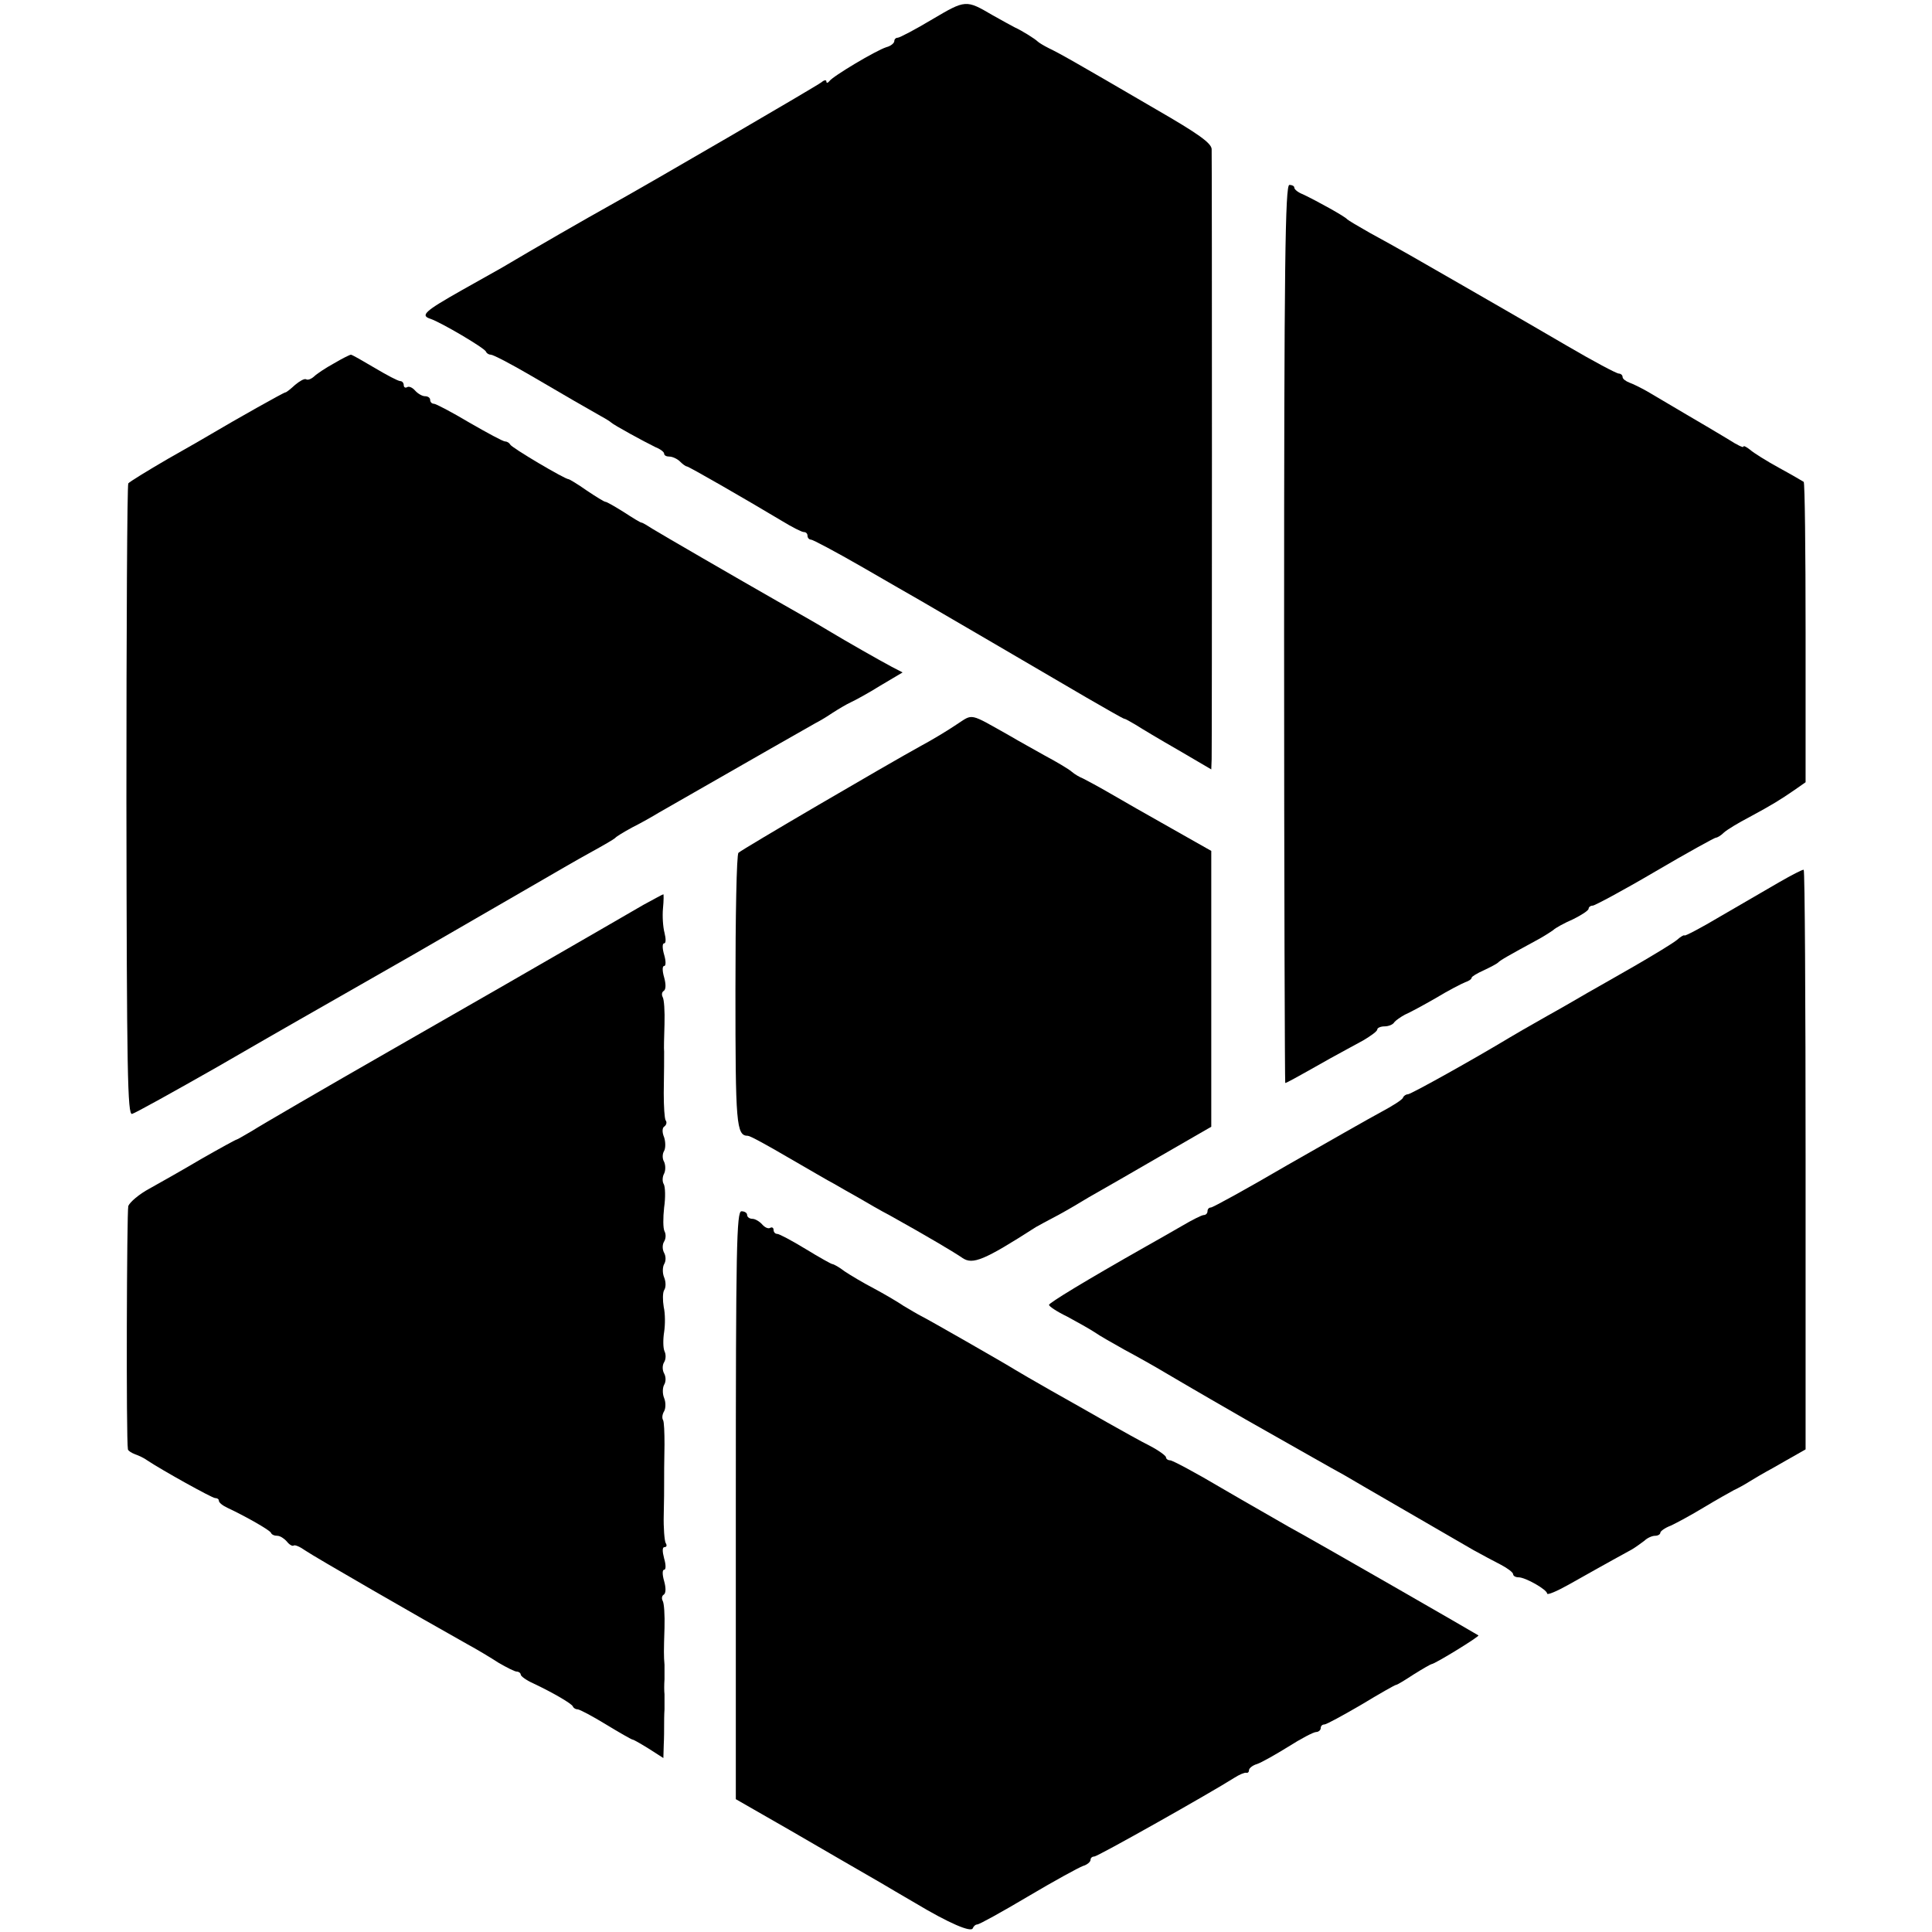
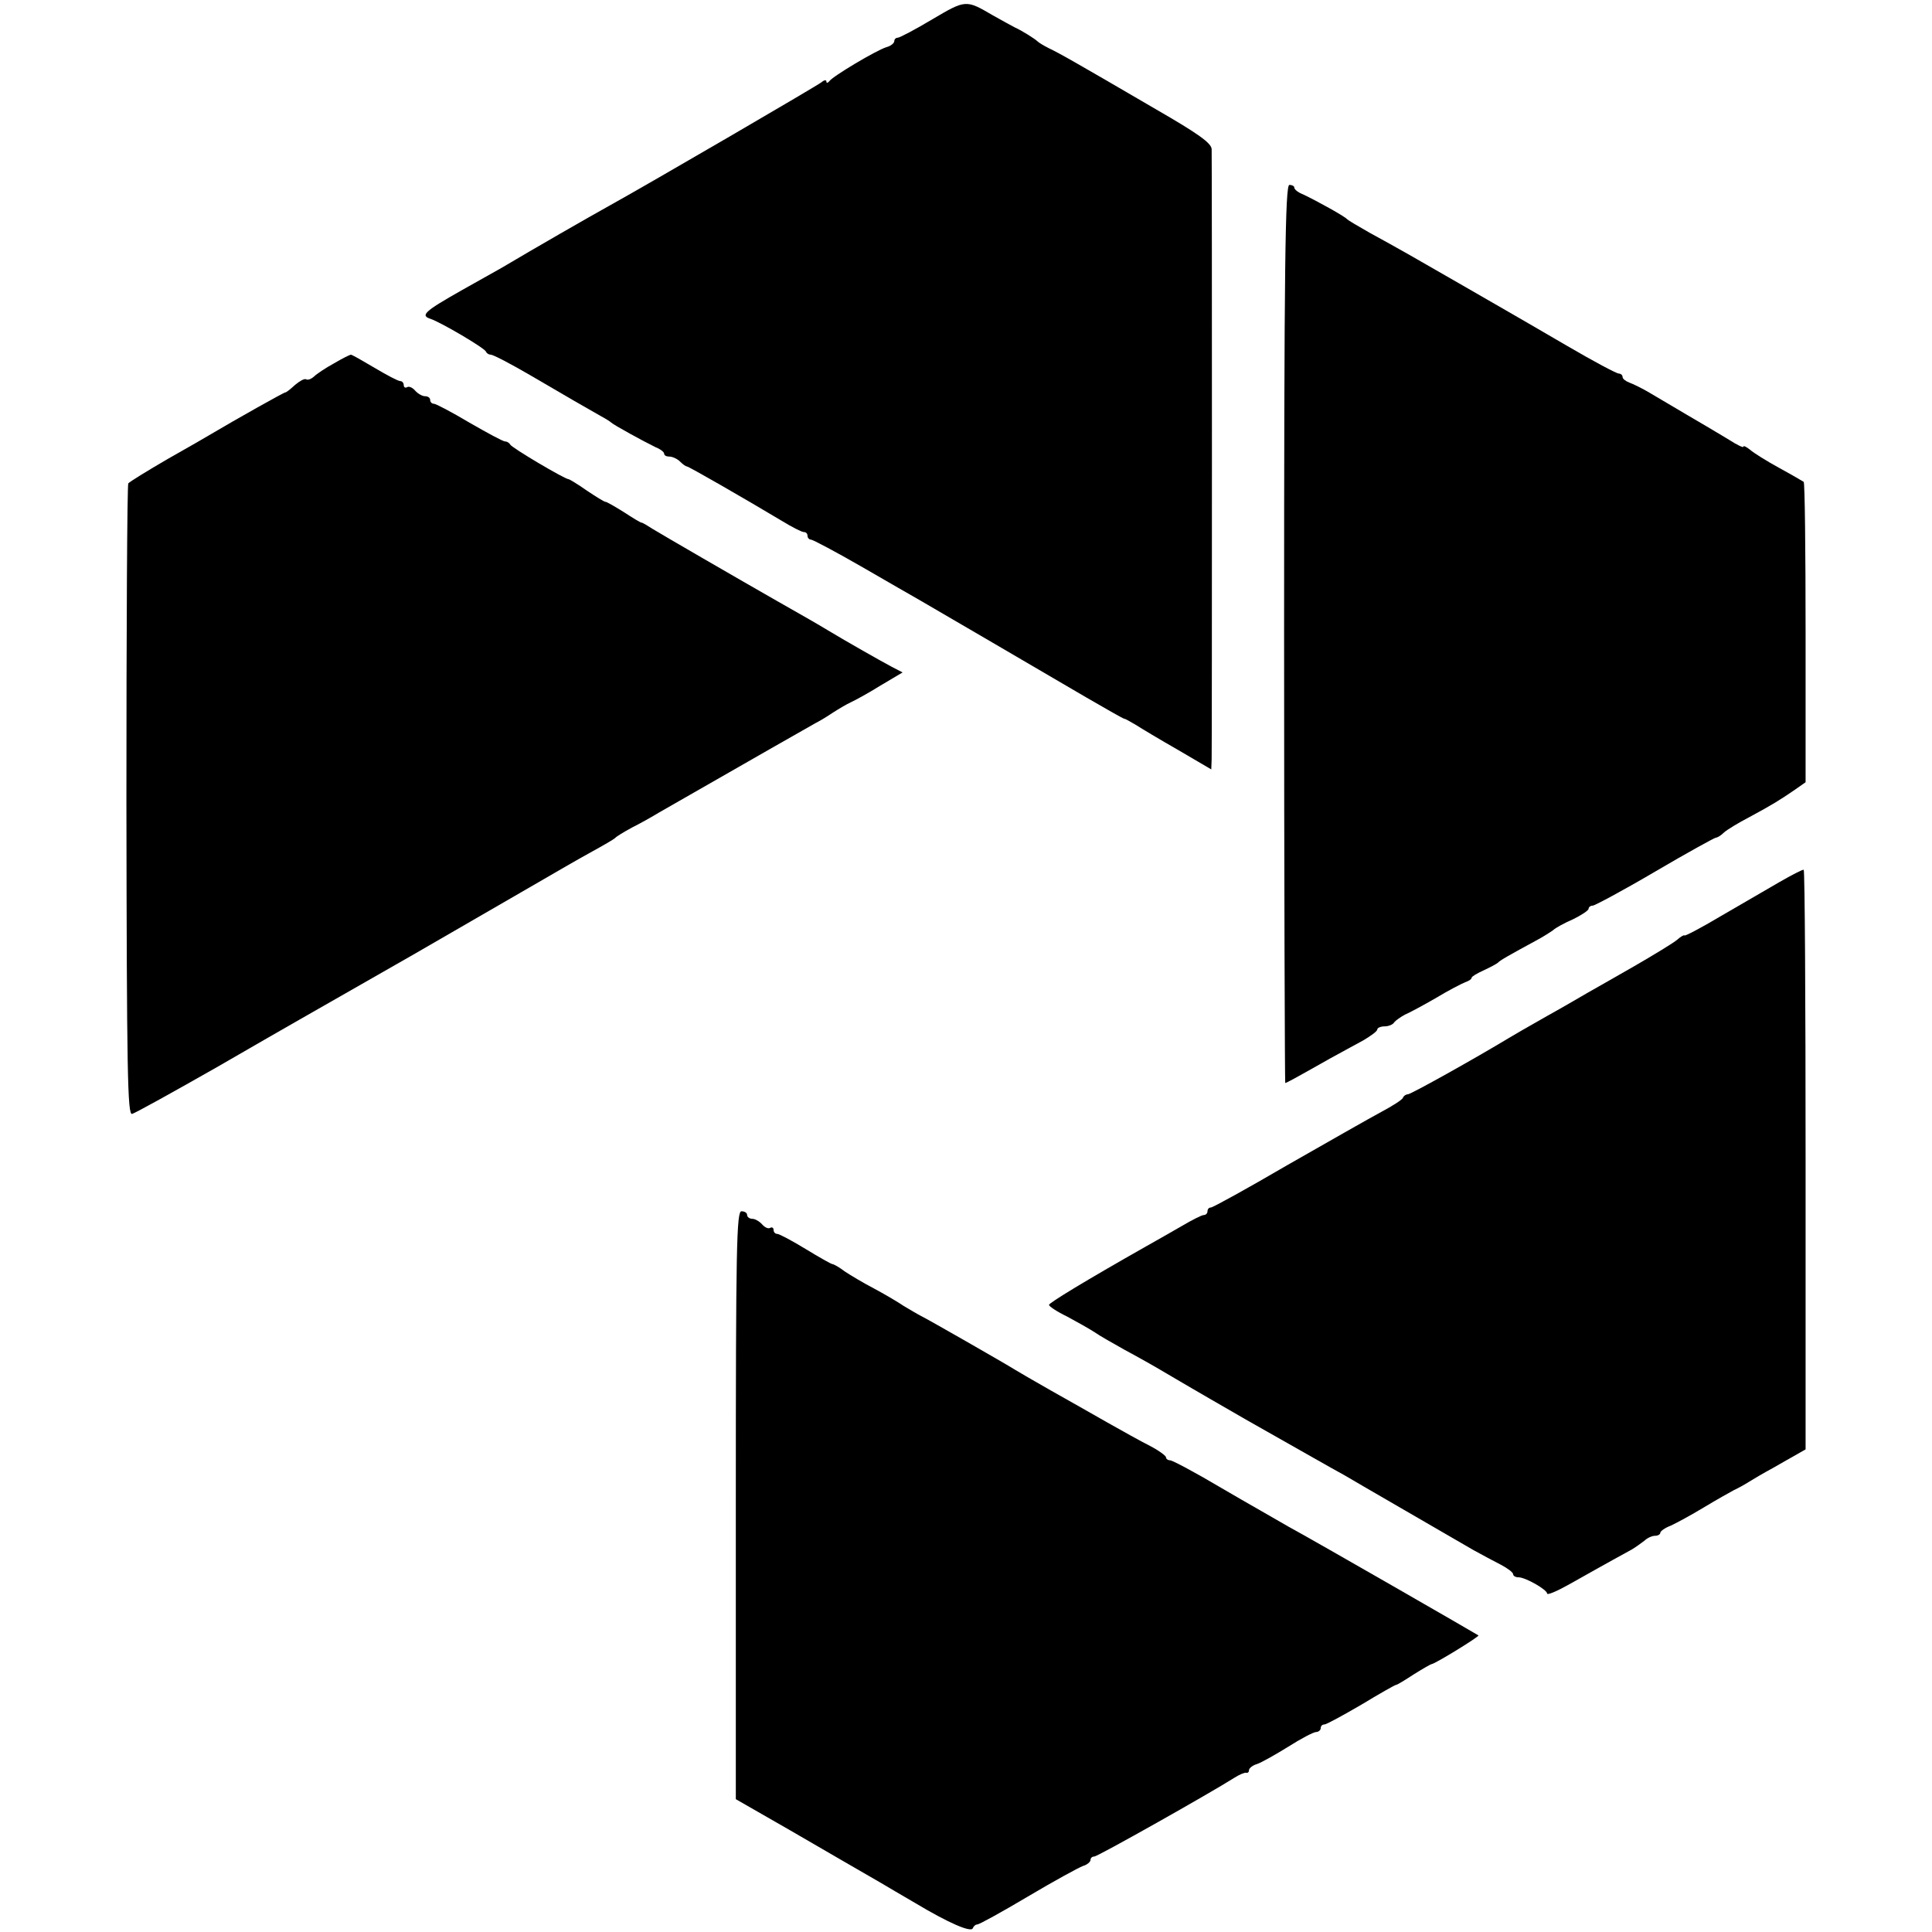
<svg xmlns="http://www.w3.org/2000/svg" version="1.0" width="512pt" height="512pt" viewBox="0 0 512 512" preserveAspectRatio="xMidYMid meet">
  <g transform="translate(0,512) scale(0.1,-0.1)" fill="#000000" stroke="none">
-     <path d="M2471 5069 c-45 -27 -87 -49 -92 -49 -5 0 -9 -4 -9 -9 0 -5 -9 -13 -21 -16 -28 -9 -142 -77 -151 -90 -4 -5 -8 -6 -8 -1 0 5 -6 4 -13 -2 -11 -9 -450 -265 -569 -331 -40 -22 -195 -111 -279 -161 -14 -8 -62 -35 -105 -59 -99 -56 -111 -67 -83 -76 27 -9 143 -77 147 -87 2 -5 8 -8 13 -8 6 0 54 -25 107 -56 97 -57 139 -81 183 -106 13 -7 26 -15 29 -18 6 -6 86 -50 117 -65 13 -5 23 -13 23 -17 0 -5 6 -8 14 -8 8 0 21 -6 28 -13 7 -7 15 -13 18 -13 5 0 151 -84 253 -145 26 -16 52 -29 57 -29 6 0 10 -4 10 -10 0 -5 4 -10 9 -10 5 0 65 -32 133 -71 67 -39 139 -80 158 -91 45 -26 317 -185 440 -257 52 -30 97 -56 100 -56 3 0 16 -8 30 -16 14 -9 64 -39 113 -67 l87 -51 1 27 c1 36 1 1591 0 1617 -1 16 -36 41 -147 105 -226 132 -257 149 -284 162 -14 7 -27 15 -30 18 -7 7 -42 29 -60 37 -8 4 -35 19 -60 33 -70 41 -71 41 -159 -11z" />
+     <path d="M2471 5069 c-45 -27 -87 -49 -92 -49 -5 0 -9 -4 -9 -9 0 -5 -9 -13 -21 -16 -28 -9 -142 -77 -151 -90 -4 -5 -8 -6 -8 -1 0 5 -6 4 -13 -2 -11 -9 -450 -265 -569 -331 -40 -22 -195 -111 -279 -161 -14 -8 -62 -35 -105 -59 -99 -56 -111 -67 -83 -76 27 -9 143 -77 147 -87 2 -5 8 -8 13 -8 6 0 54 -25 107 -56 97 -57 139 -81 183 -106 13 -7 26 -15 29 -18 6 -6 86 -50 117 -65 13 -5 23 -13 23 -17 0 -5 6 -8 14 -8 8 0 21 -6 28 -13 7 -7 15 -13 18 -13 5 0 151 -84 253 -145 26 -16 52 -29 57 -29 6 0 10 -4 10 -10 0 -5 4 -10 9 -10 5 0 65 -32 133 -71 67 -39 139 -80 158 -91 45 -26 317 -185 440 -257 52 -30 97 -56 100 -56 3 0 16 -8 30 -16 14 -9 64 -39 113 -67 l87 -51 1 27 c1 36 1 1591 0 1617 -1 16 -36 41 -147 105 -226 132 -257 149 -284 162 -14 7 -27 15 -30 18 -7 7 -42 29 -60 37 -8 4 -35 19 -60 33 -70 41 -71 41 -159 -11" />
    <path d="M3403 3440 c0 -655 2 -1190 3 -1190 3 0 20 9 119 65 28 15 67 37 88 48 20 12 37 24 37 29 0 4 9 8 19 8 11 0 23 5 26 11 4 5 17 14 28 20 12 5 49 25 82 44 33 20 68 38 78 42 9 3 17 8 17 12 0 3 15 12 33 20 17 8 34 17 37 20 5 6 32 21 100 58 19 10 39 23 46 28 6 6 30 19 53 29 22 11 41 23 41 28 0 4 5 8 11 8 5 0 80 40 165 90 85 50 158 90 161 90 4 0 14 6 22 14 9 8 39 26 66 40 63 34 82 46 120 72 l30 21 0 396 c0 218 -2 397 -5 400 -3 2 -32 19 -65 37 -33 18 -68 40 -77 48 -10 8 -18 12 -18 8 0 -3 -17 5 -37 18 -21 13 -72 43 -113 67 -41 24 -88 52 -105 62 -16 9 -38 20 -47 23 -10 4 -18 10 -18 15 0 5 -5 9 -10 9 -6 0 -68 33 -138 74 -70 41 -143 83 -162 94 -19 11 -75 43 -125 72 -104 60 -158 91 -235 133 -30 17 -57 33 -60 36 -5 7 -81 49 -117 66 -13 5 -23 13 -23 18 0 4 -6 7 -13 7 -11 0 -14 -207 -14 -1190z" />
    <path d="M885 4157 c-22 -12 -46 -28 -53 -35 -8 -7 -17 -10 -21 -7 -5 2 -17 -5 -29 -15 -12 -11 -23 -20 -26 -20 -4 0 -132 -72 -196 -110 -8 -5 -60 -35 -115 -66 -55 -32 -102 -61 -105 -65 -3 -4 -5 -382 -5 -841 1 -723 3 -833 15 -830 8 2 109 58 225 124 230 133 223 128 380 218 61 35 124 71 140 80 45 26 218 126 320 185 50 29 117 68 150 86 33 18 62 35 65 38 3 4 23 16 45 28 22 11 54 29 72 40 255 146 400 229 413 236 8 4 29 16 45 27 17 11 39 24 50 29 11 5 46 24 78 44 l59 35 -29 15 c-30 16 -120 67 -168 96 -28 17 -63 37 -137 79 -100 57 -307 177 -328 190 -14 9 -27 17 -30 17 -3 0 -24 13 -47 28 -24 15 -45 27 -48 27 -4 0 -26 14 -50 30 -24 17 -46 30 -48 30 -10 0 -152 84 -155 92 -2 4 -8 8 -13 8 -6 0 -48 23 -95 50 -47 28 -89 50 -94 50 -6 0 -10 5 -10 10 0 6 -6 10 -14 10 -7 0 -19 7 -26 15 -7 8 -16 12 -21 9 -5 -3 -9 0 -9 5 0 6 -4 11 -9 11 -6 0 -36 16 -68 35 -32 19 -60 35 -63 35 -3 0 -23 -10 -45 -23z" />
-     <path d="M2535 3200 c-22 -15 -65 -41 -95 -57 -89 -49 -474 -274 -483 -283 -5 -4 -8 -168 -8 -364 0 -355 2 -386 33 -386 6 0 53 -26 106 -57 54 -31 108 -63 122 -70 14 -8 43 -25 65 -37 22 -13 60 -35 85 -48 97 -54 171 -98 191 -112 27 -18 57 -6 194 82 11 6 27 15 35 19 8 4 38 20 65 36 28 17 59 35 70 41 11 6 82 47 158 91 l137 79 0 366 0 365 -106 60 c-59 33 -132 75 -163 93 -31 18 -63 35 -71 39 -8 3 -22 11 -30 18 -8 7 -40 26 -70 42 -30 17 -72 40 -92 52 -112 63 -98 60 -143 31z" />
    <path d="M4715 2782 c-33 -19 -103 -60 -155 -90 -52 -31 -96 -54 -96 -51 -1 2 -10 -3 -20 -12 -11 -9 -62 -40 -114 -70 -52 -30 -107 -61 -121 -69 -14 -8 -63 -37 -110 -63 -46 -26 -91 -52 -99 -57 -91 -55 -261 -150 -269 -150 -5 0 -11 -4 -13 -9 -1 -5 -28 -22 -58 -38 -30 -16 -142 -80 -249 -141 -106 -62 -197 -112 -202 -112 -5 0 -9 -4 -9 -10 0 -5 -4 -10 -10 -10 -5 0 -31 -13 -58 -29 -26 -15 -68 -39 -93 -53 -166 -94 -259 -151 -259 -156 0 -4 21 -18 48 -31 26 -14 58 -32 72 -41 14 -10 50 -30 80 -47 30 -16 80 -44 110 -62 30 -18 62 -36 70 -41 8 -5 71 -41 140 -81 69 -39 150 -85 180 -102 30 -17 67 -38 82 -46 30 -18 283 -164 343 -199 22 -12 55 -30 73 -39 17 -9 32 -20 32 -25 0 -4 6 -8 14 -8 19 0 76 -33 76 -43 0 -5 26 6 58 24 50 28 92 52 167 93 10 6 25 17 33 23 7 7 20 13 28 13 8 0 14 4 14 8 0 4 12 13 28 19 15 7 54 28 87 48 33 20 69 40 80 46 11 5 29 15 40 22 11 7 40 24 64 37 24 14 53 30 65 37 l21 12 0 767 c0 421 -2 767 -5 769 -3 1 -32 -14 -65 -33z" />
-     <path d="M1705 2722 c-27 -16 -111 -64 -185 -107 -74 -43 -288 -166 -475 -273 -187 -107 -357 -206 -377 -219 -21 -12 -39 -23 -41 -23 -2 0 -44 -23 -93 -51 -49 -29 -111 -64 -138 -79 -28 -15 -52 -36 -56 -46 -4 -15 -6 -617 -1 -645 1 -4 9 -9 19 -13 9 -3 24 -10 32 -16 39 -26 172 -100 180 -100 6 0 10 -3 10 -7 0 -5 10 -13 23 -19 49 -23 112 -59 115 -66 2 -5 9 -8 17 -8 7 0 18 -7 25 -15 7 -9 15 -13 18 -11 3 3 17 -3 31 -13 23 -16 304 -178 429 -248 26 -14 64 -37 84 -50 21 -12 42 -23 48 -23 5 0 10 -4 10 -8 0 -4 15 -15 33 -23 55 -26 102 -54 105 -61 2 -5 8 -8 13 -8 5 0 39 -18 75 -40 36 -22 68 -40 70 -40 3 0 22 -11 43 -24 l39 -25 1 35 c1 18 1 42 1 52 0 9 0 28 1 42 0 14 0 32 0 40 -1 8 -1 26 0 40 0 14 0 31 0 38 -2 23 -2 37 0 98 1 34 -1 66 -5 72 -3 6 -2 13 3 16 6 4 6 18 1 36 -5 17 -5 30 0 30 5 0 5 13 0 30 -5 19 -5 30 1 30 6 0 7 5 3 11 -3 6 -6 40 -5 75 1 35 1 71 1 79 0 33 0 52 1 107 0 31 -1 61 -4 65 -3 5 -2 15 3 23 4 7 5 23 0 35 -5 12 -4 28 0 35 5 8 5 21 0 30 -5 9 -5 22 0 30 5 8 5 21 1 29 -4 9 -4 32 -1 51 3 19 3 49 -1 66 -3 18 -3 38 1 45 5 7 5 22 0 34 -5 12 -4 28 0 35 5 8 5 21 0 30 -5 9 -5 22 0 30 5 8 5 20 1 27 -4 8 -4 36 -1 63 4 27 3 55 -1 62 -4 6 -4 19 1 28 4 8 4 22 0 31 -5 8 -5 21 0 29 4 7 4 24 0 36 -6 14 -5 26 1 29 5 4 7 11 3 16 -3 5 -5 37 -5 72 1 64 1 88 1 110 -1 6 0 40 1 73 1 34 -1 66 -5 72 -3 6 -2 13 3 16 6 4 6 18 1 36 -5 17 -5 30 0 30 5 0 5 13 0 30 -5 17 -5 30 0 30 5 0 5 12 1 28 -4 15 -6 44 -4 65 2 20 2 37 1 37 -2 0 -25 -13 -53 -28z" />
    <path d="M1950 1131 l0 -779 143 -82 c134 -78 159 -92 240 -139 17 -10 59 -35 92 -54 90 -54 149 -79 153 -67 2 5 7 10 12 10 5 0 65 33 134 74 69 41 135 77 146 81 11 3 20 11 20 16 0 5 4 9 10 9 9 0 307 168 370 208 14 9 28 15 33 14 4 -1 7 2 7 7 0 5 10 13 21 16 12 4 49 25 83 46 33 21 67 39 74 39 6 0 12 5 12 10 0 6 4 10 10 10 5 0 49 24 97 52 48 29 90 53 93 53 3 0 24 13 47 28 24 15 45 27 47 27 8 0 127 73 124 76 -4 3 -431 249 -503 288 -27 16 -107 61 -177 102 -69 41 -131 74 -137 74 -6 0 -11 4 -11 8 0 4 -19 18 -42 30 -24 12 -74 40 -113 62 -38 22 -106 60 -150 85 -44 25 -87 50 -95 55 -27 17 -235 136 -250 143 -8 4 -28 16 -45 26 -16 11 -52 32 -80 47 -27 14 -62 35 -77 45 -14 11 -29 19 -32 19 -3 0 -35 18 -71 40 -36 22 -70 40 -75 40 -6 0 -10 5 -10 11 0 5 -4 8 -9 5 -5 -3 -14 1 -21 9 -7 8 -19 15 -26 15 -8 0 -14 5 -14 10 0 6 -7 10 -15 10 -13 0 -15 -93 -15 -779z" />
  </g>
</svg>